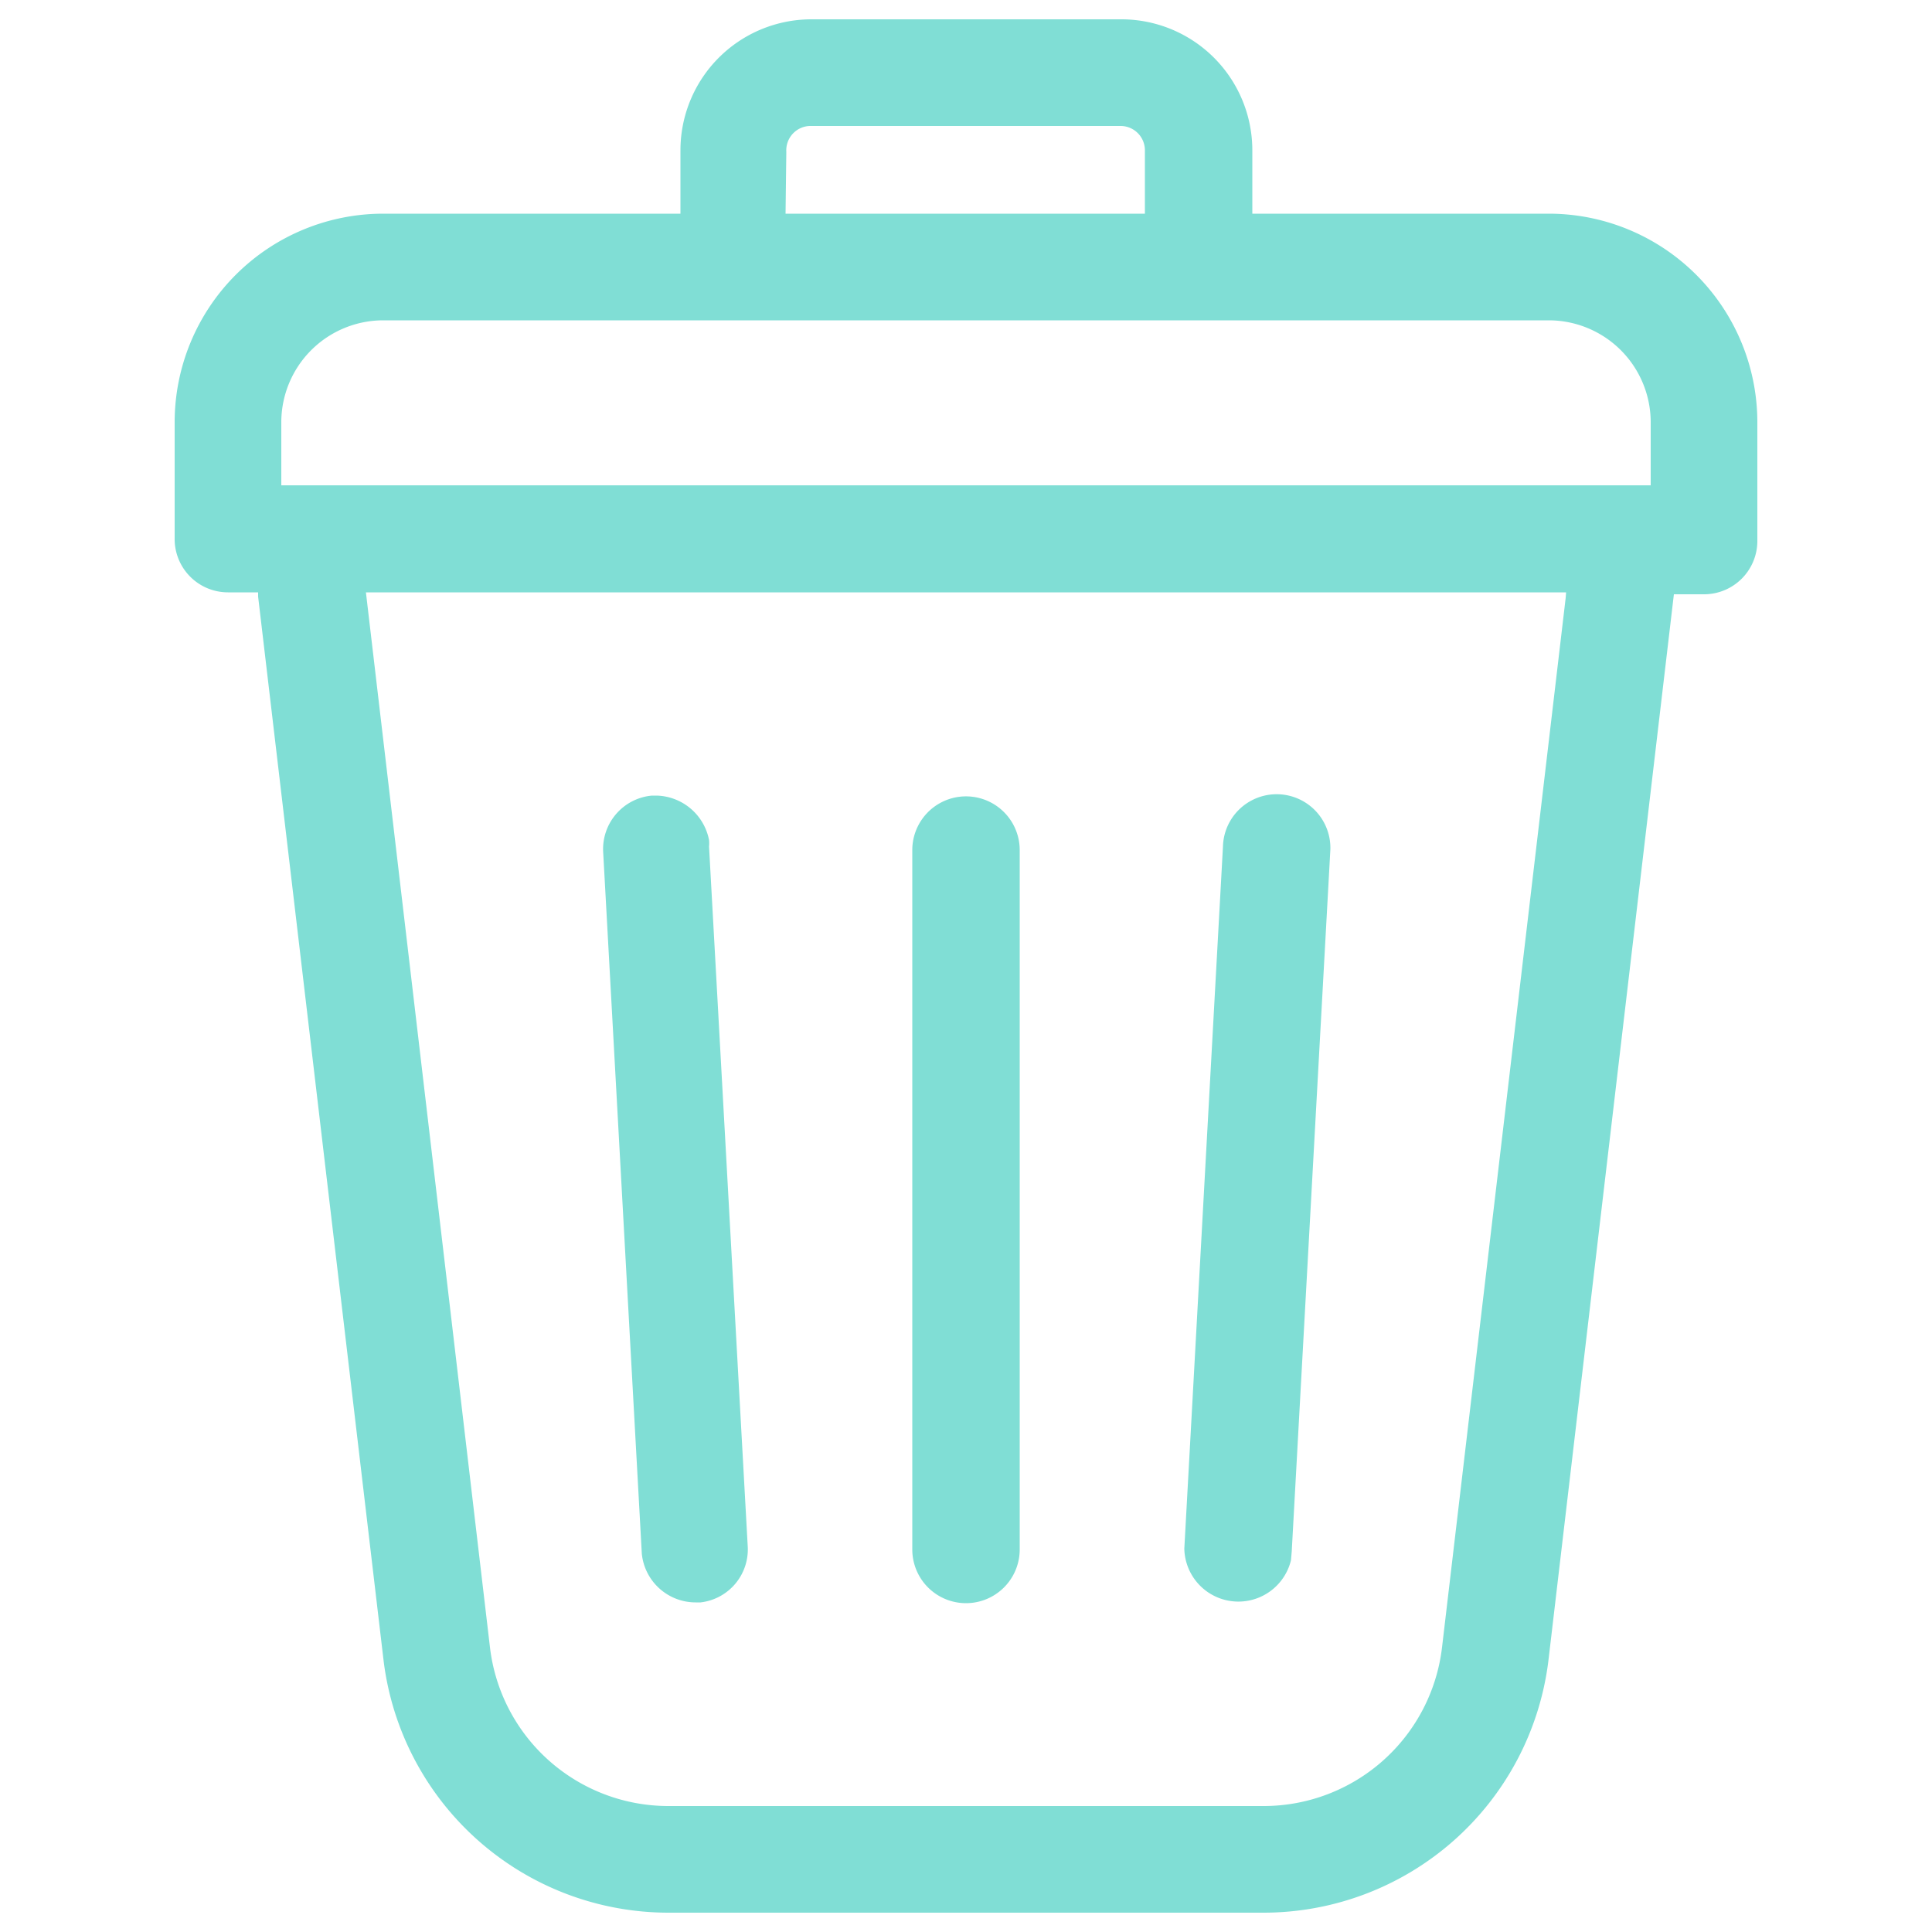
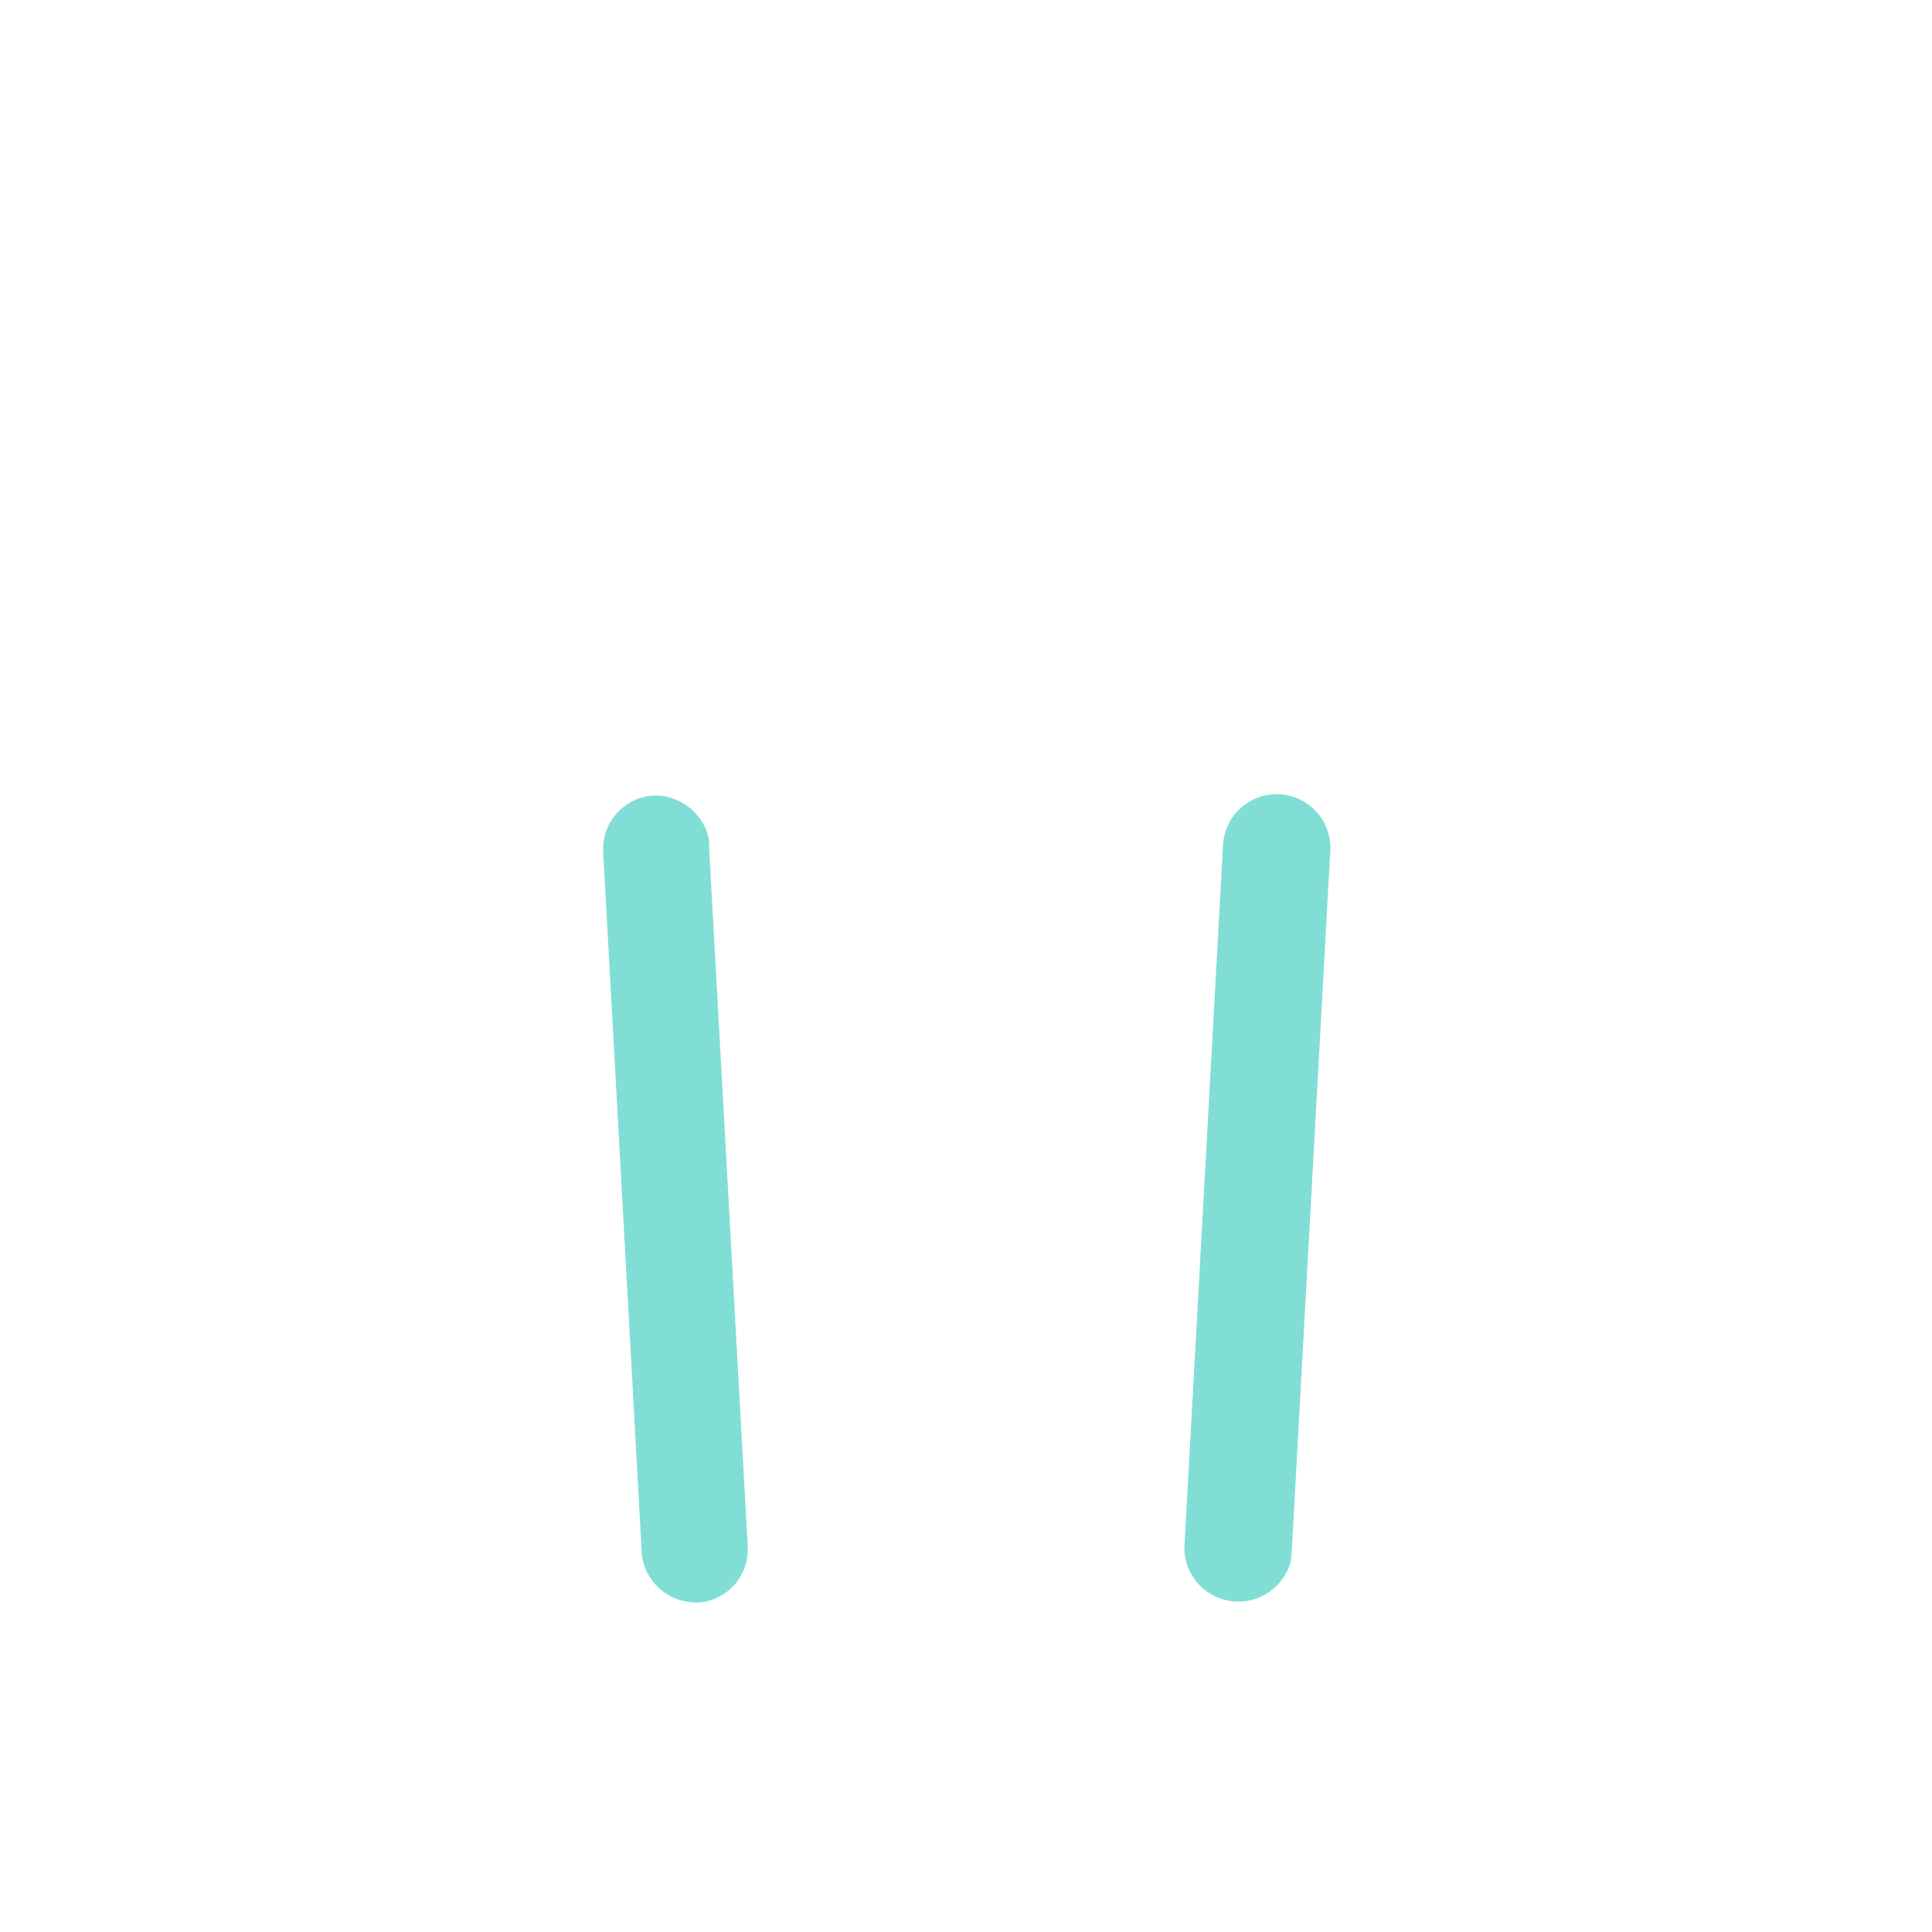
<svg xmlns="http://www.w3.org/2000/svg" id="Layer_1" data-name="Layer 1" viewBox="0 0 50 50">
  <defs>
    <style>.cls-1{fill:#80ded5;}</style>
  </defs>
  <title>rubbish collected</title>
-   <path class="cls-1" d="M45.48,10.93a5.4,5.4,0,0,0-5.4-5.4H32.41V3.89A3.39,3.39,0,0,0,29,.5H21a3.39,3.39,0,0,0-3.39,3.39V5.53H9.92a5.4,5.4,0,0,0-5.4,5.4v3A1.38,1.38,0,0,0,5.9,15.33h.78l0,.11L9.93,43A7.43,7.43,0,0,0,17.3,49.5H32.7A7.43,7.43,0,0,0,40.07,43l3.25-27.62h.78a1.38,1.38,0,0,0,1.38-1.39Zm-25.13-7A.63.63,0,0,1,21,3.26h8a.63.63,0,0,1,.63.63V5.53h-9.3ZM40.52,15.47l-3.2,27.16a4.65,4.65,0,0,1-4.62,4.11H17.3a4.65,4.65,0,0,1-4.62-4.11L9.47,15.33H40.53Zm2.2-2.91H7.28V10.93A2.64,2.64,0,0,1,9.92,8.29H40.08a2.64,2.64,0,0,1,2.64,2.64Z" />
-   <path class="cls-1" d="M26.39,22a1.39,1.39,0,0,0-2.78,0v18.1a1.39,1.39,0,0,0,2.78,0Z" />
  <path class="cls-1" d="M19.35,40l-1-18.09a.88.88,0,0,0,0-.17A1.42,1.42,0,0,0,17,20.59h-.13a1.39,1.39,0,0,0-1.26,1.46l1,18.16A1.4,1.4,0,0,0,18,41.47h.13A1.38,1.38,0,0,0,19.35,40Z" />
  <path class="cls-1" d="M33.43,40.15l1-18.17a1.39,1.39,0,0,0-2.78-.07l-1,18.17a1.4,1.4,0,0,0,2.76.3Z" />
</svg>